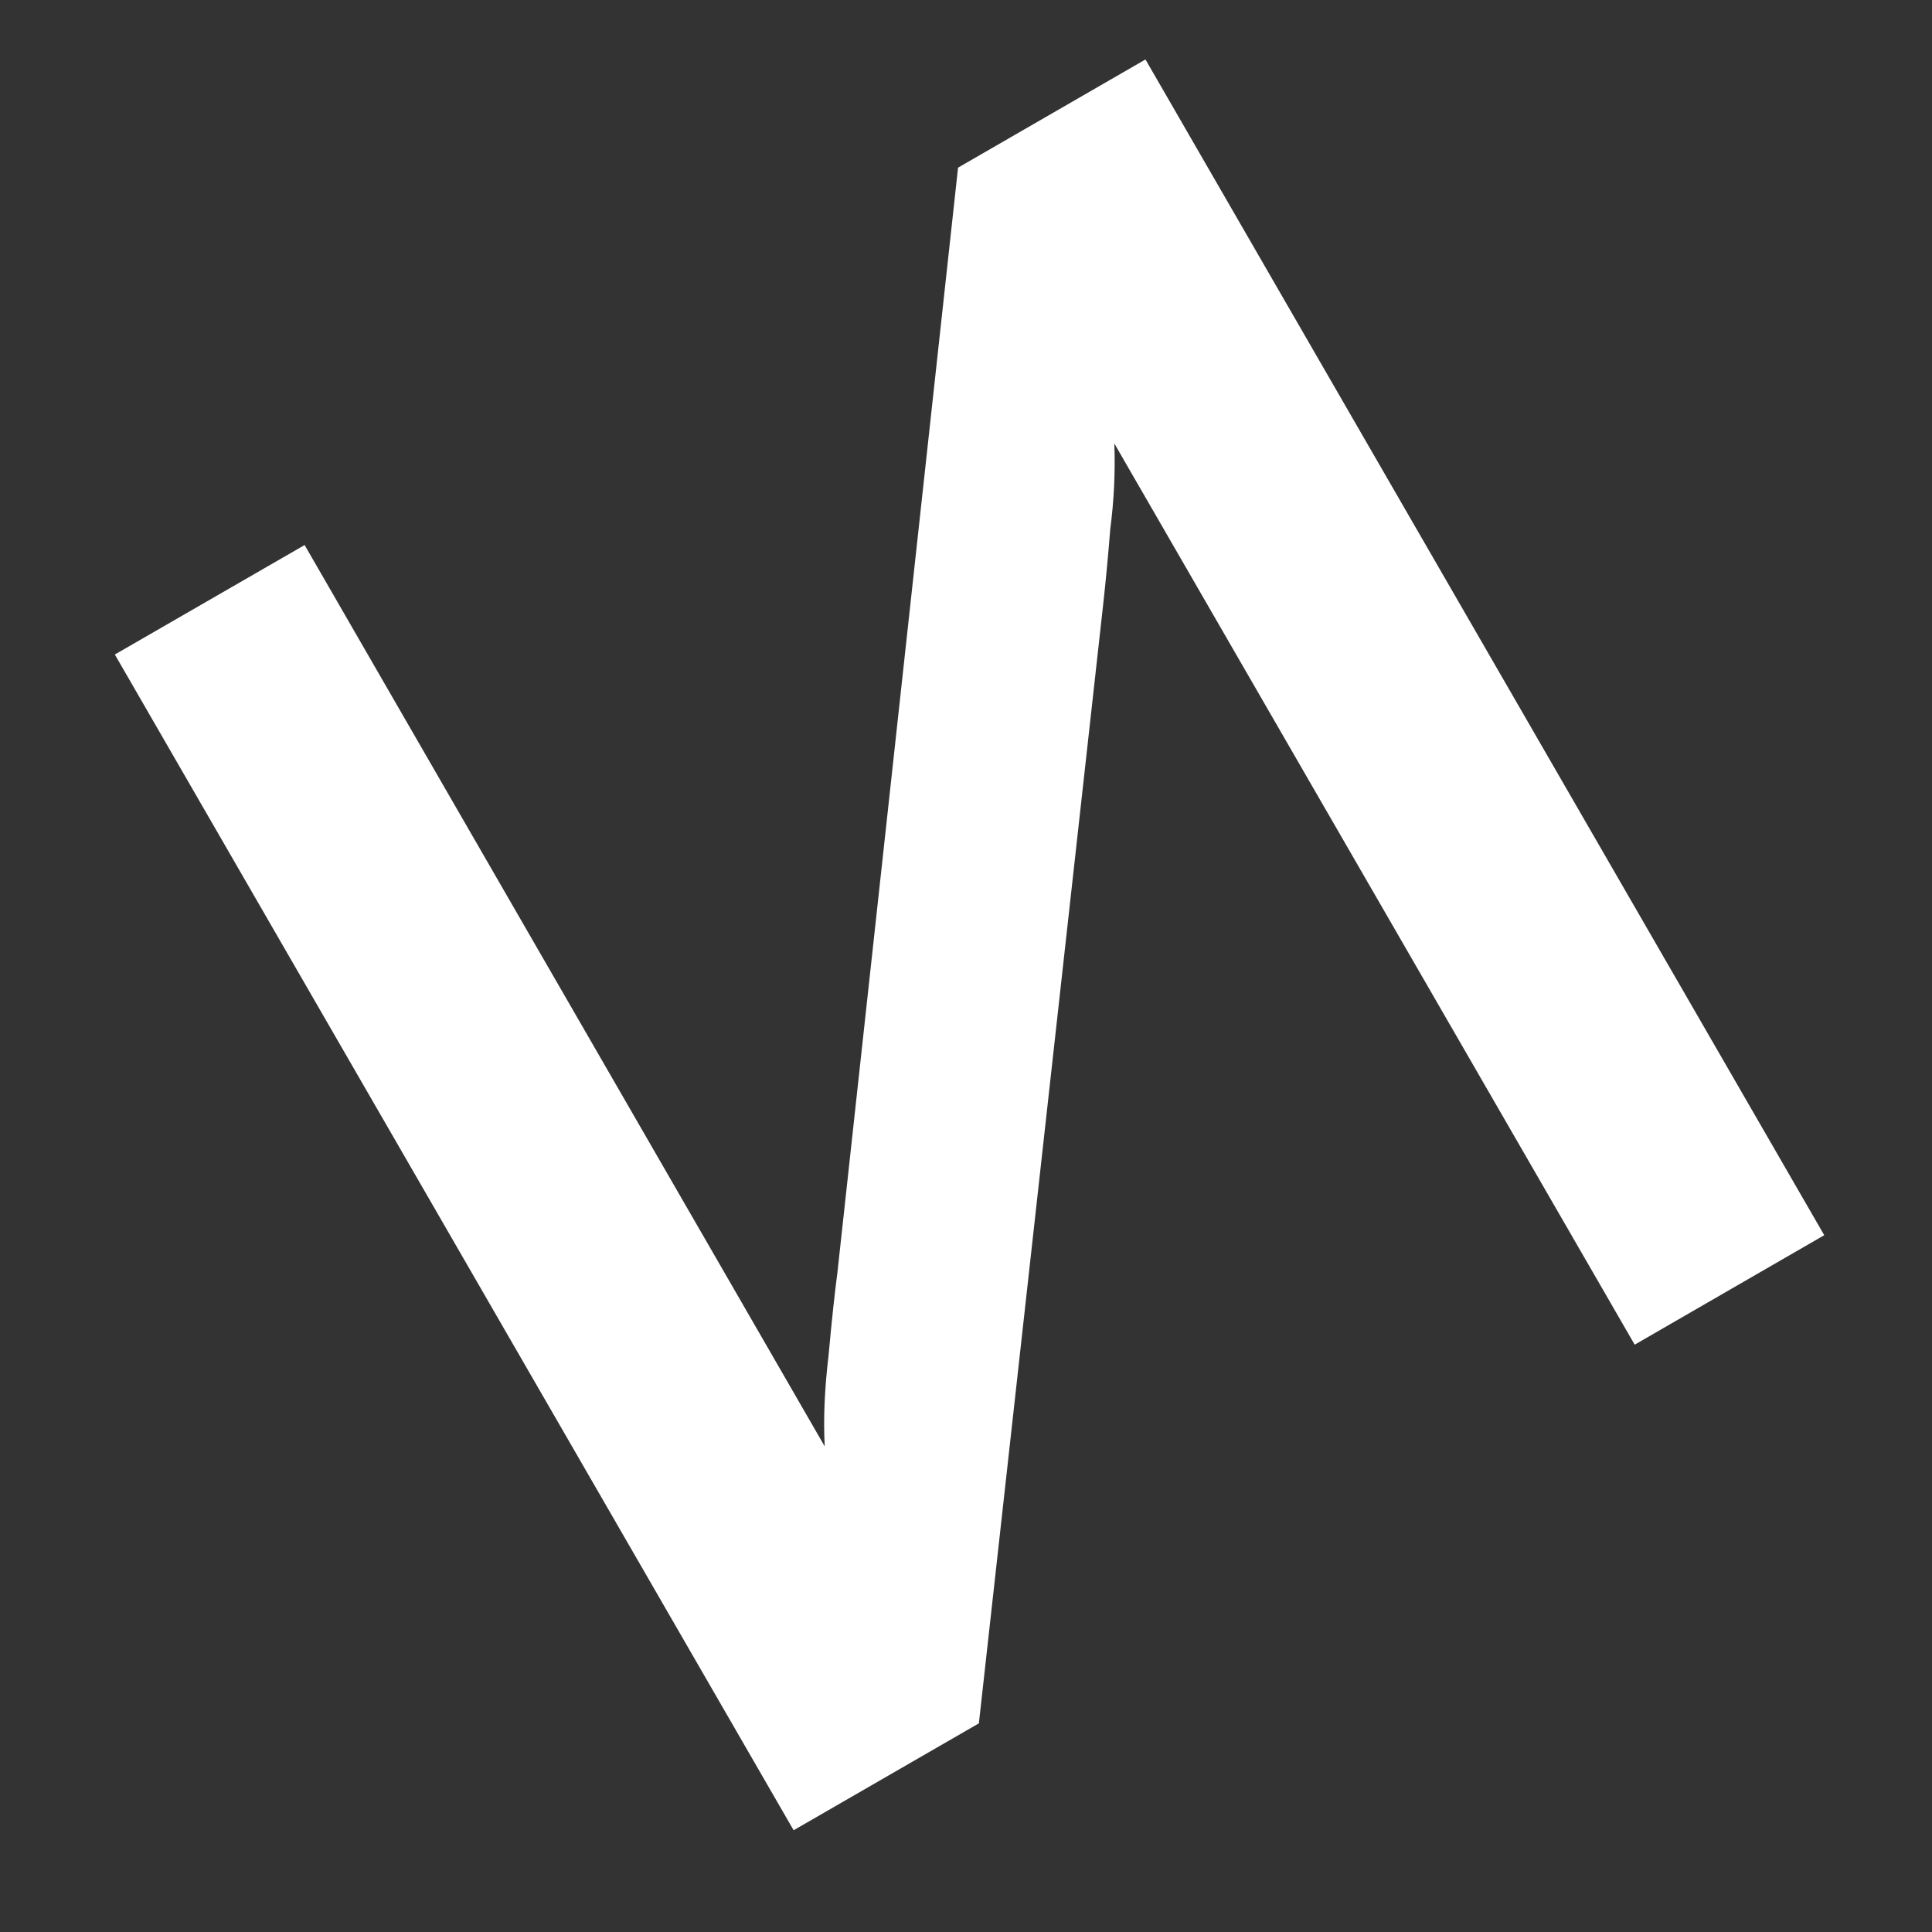
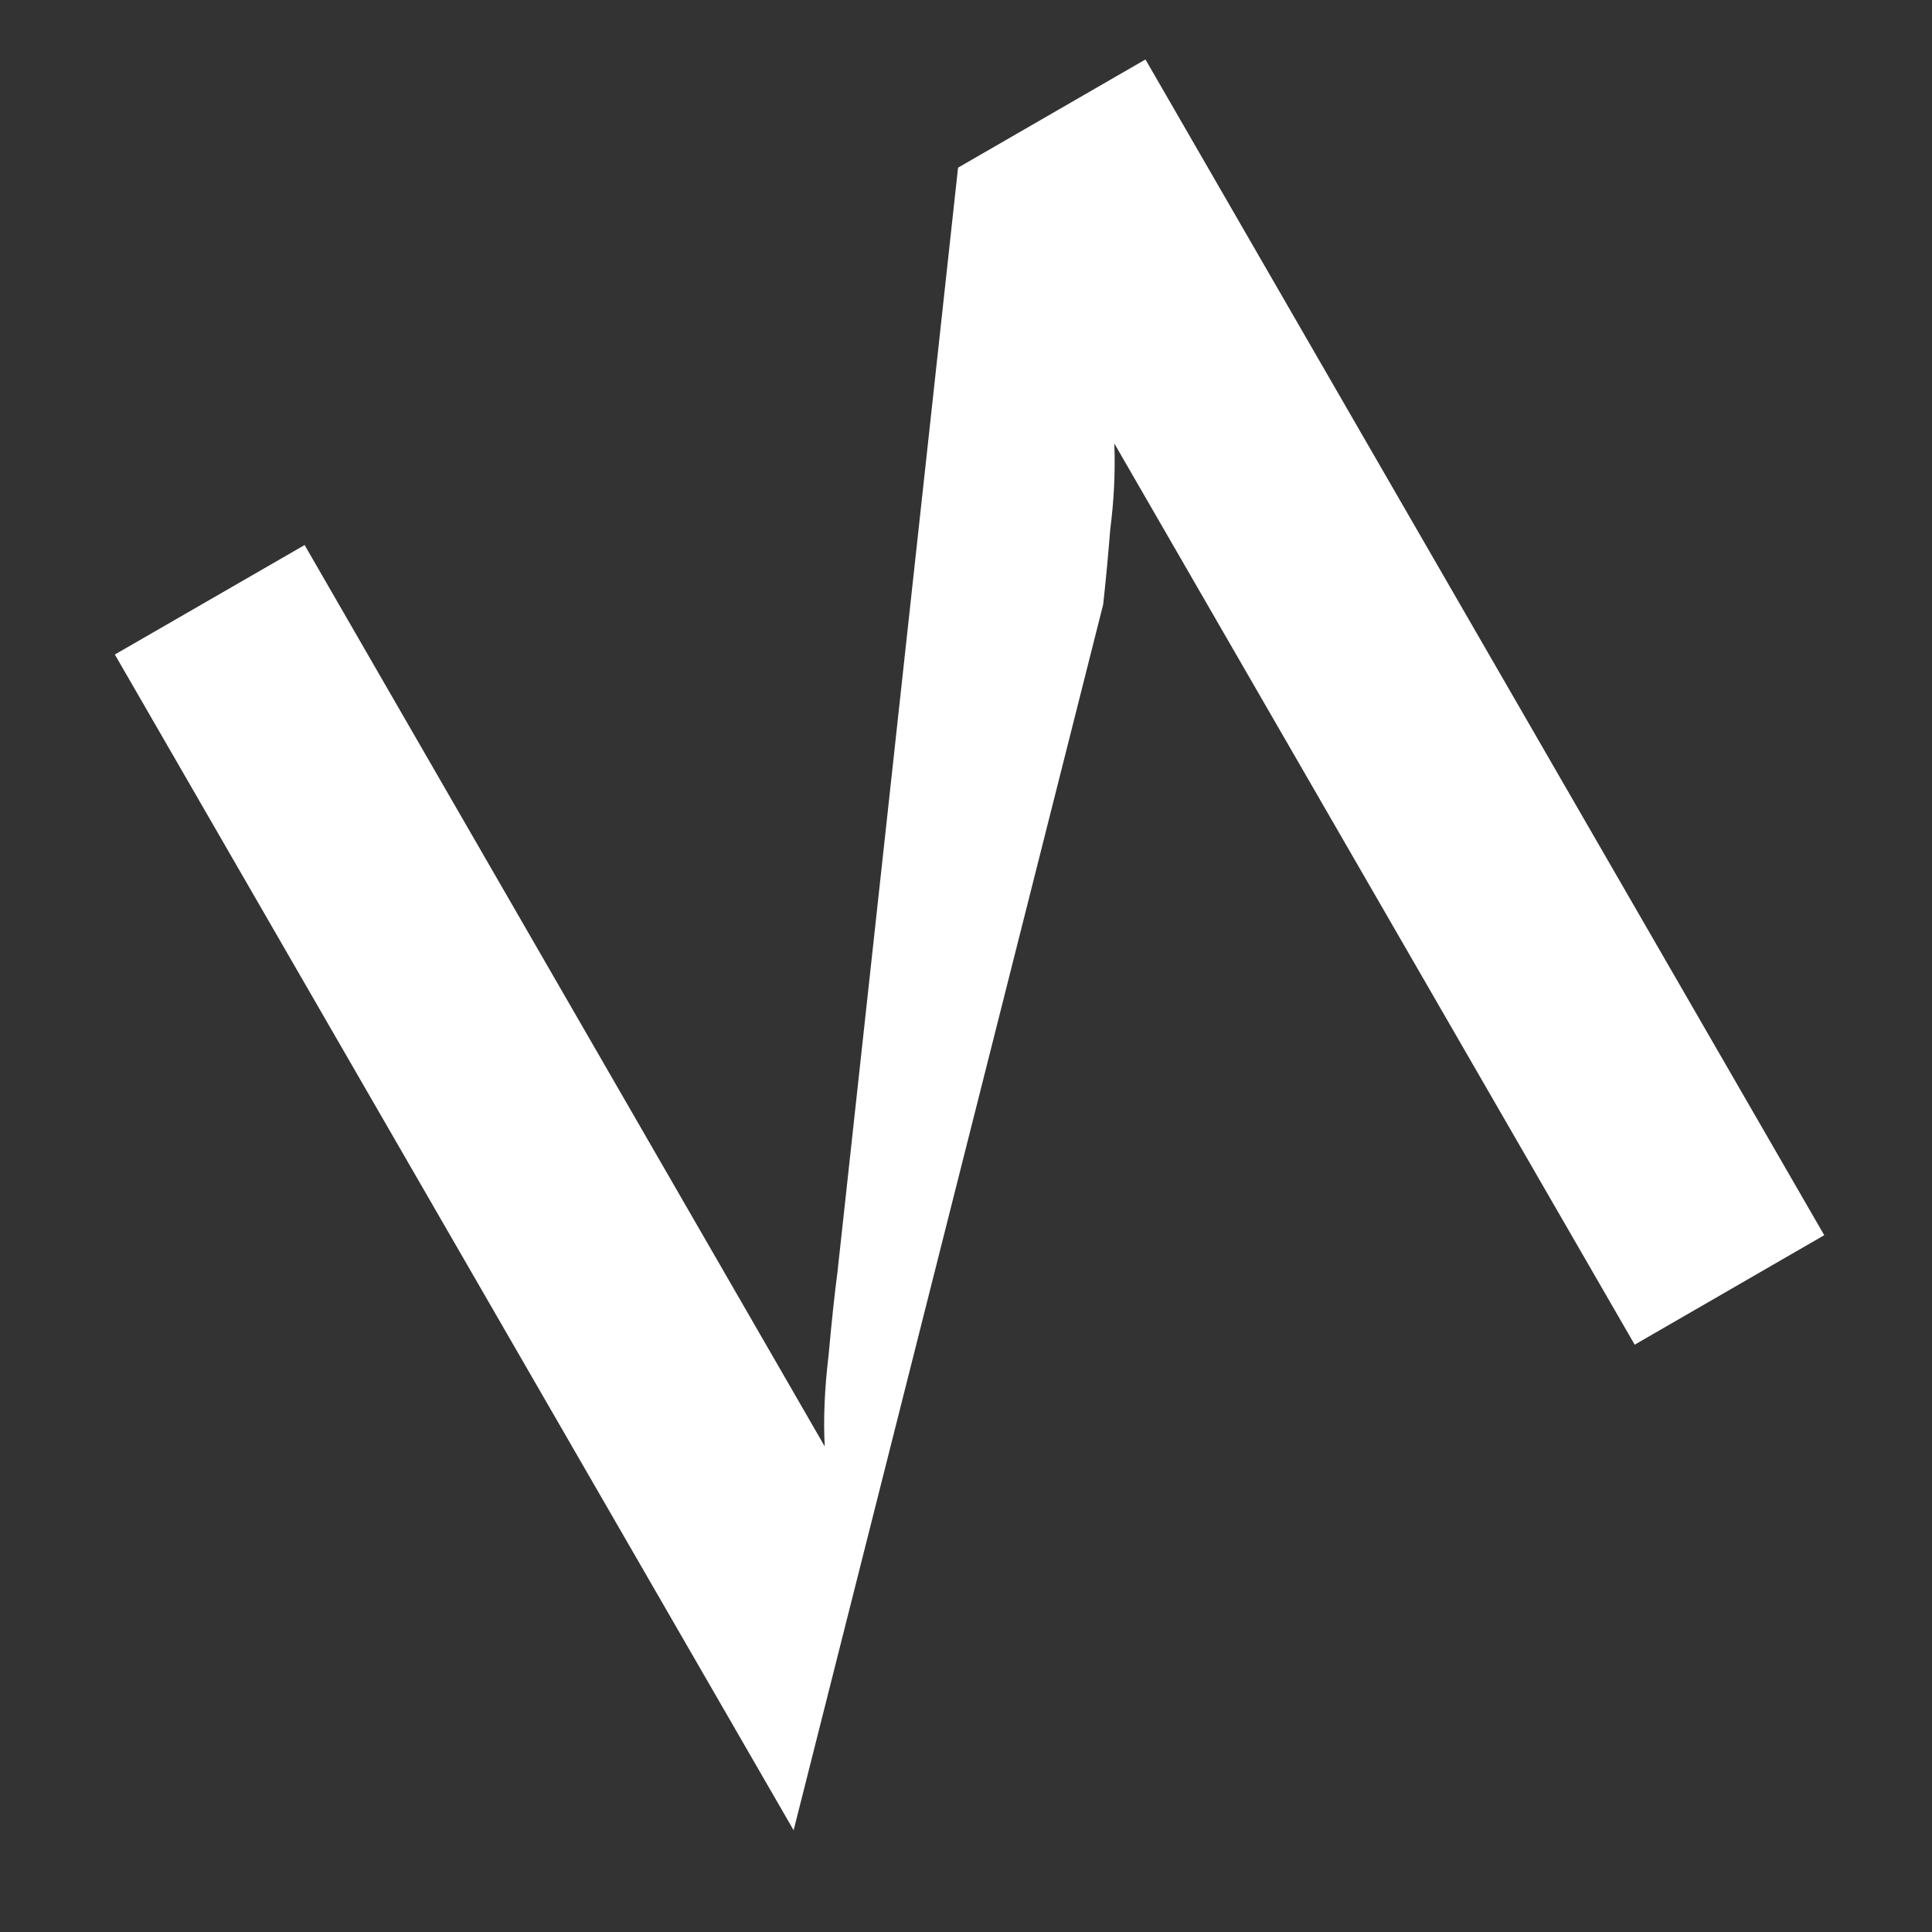
<svg xmlns="http://www.w3.org/2000/svg" width="9" height="9" viewBox="0 0 9 9" fill="none">
  <rect x="0" y="0" width="9" height="9" fill="#333333" stroke="none" />
-   <path d="M3.697 8.526L0.535 3.049L1.419 2.539L3.842 6.738C3.835 6.613 3.841 6.471 3.86 6.312C3.875 6.146 3.889 6.018 3.901 5.928L4.463 0.781L5.336 0.277L8.498 5.754L7.615 6.264L5.191 2.066C5.196 2.202 5.189 2.335 5.172 2.465C5.162 2.591 5.151 2.708 5.139 2.816L4.56 8.028L3.697 8.526Z" fill="white" />
+   <path d="M3.697 8.526L0.535 3.049L1.419 2.539L3.842 6.738C3.835 6.613 3.841 6.471 3.86 6.312C3.875 6.146 3.889 6.018 3.901 5.928L4.463 0.781L5.336 0.277L8.498 5.754L7.615 6.264L5.191 2.066C5.196 2.202 5.189 2.335 5.172 2.465C5.162 2.591 5.151 2.708 5.139 2.816L3.697 8.526Z" fill="white" />
</svg>